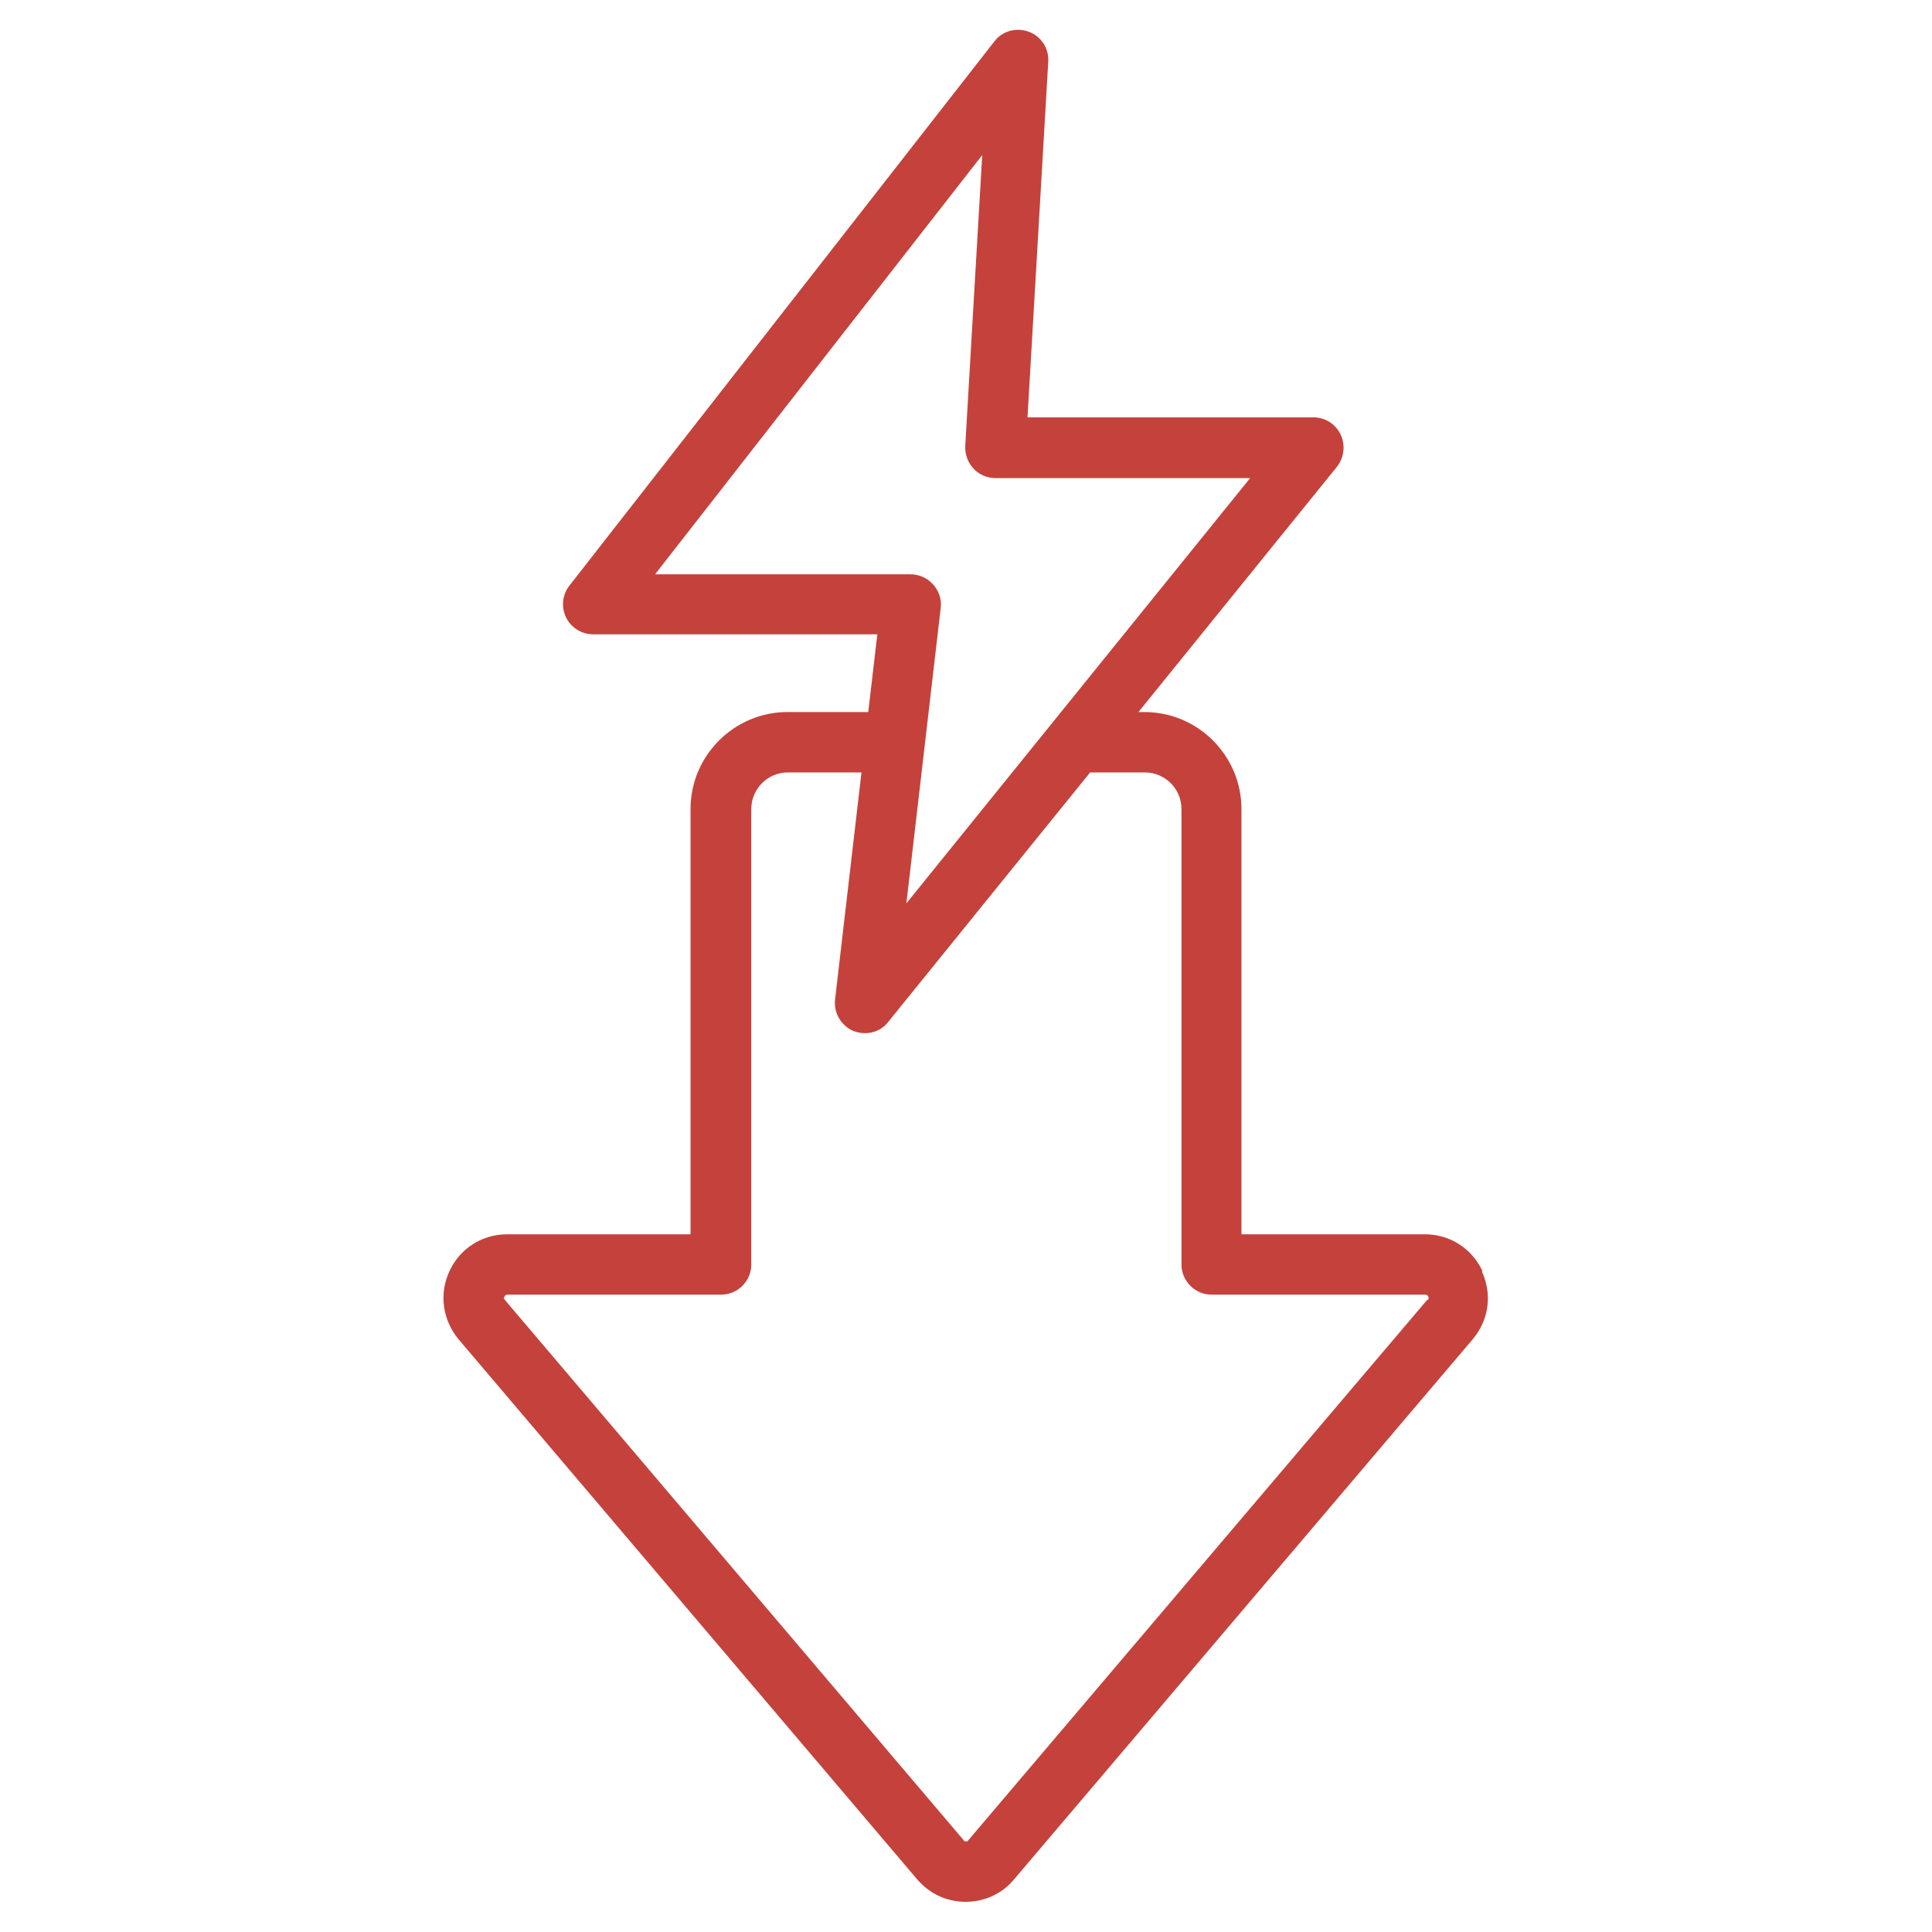
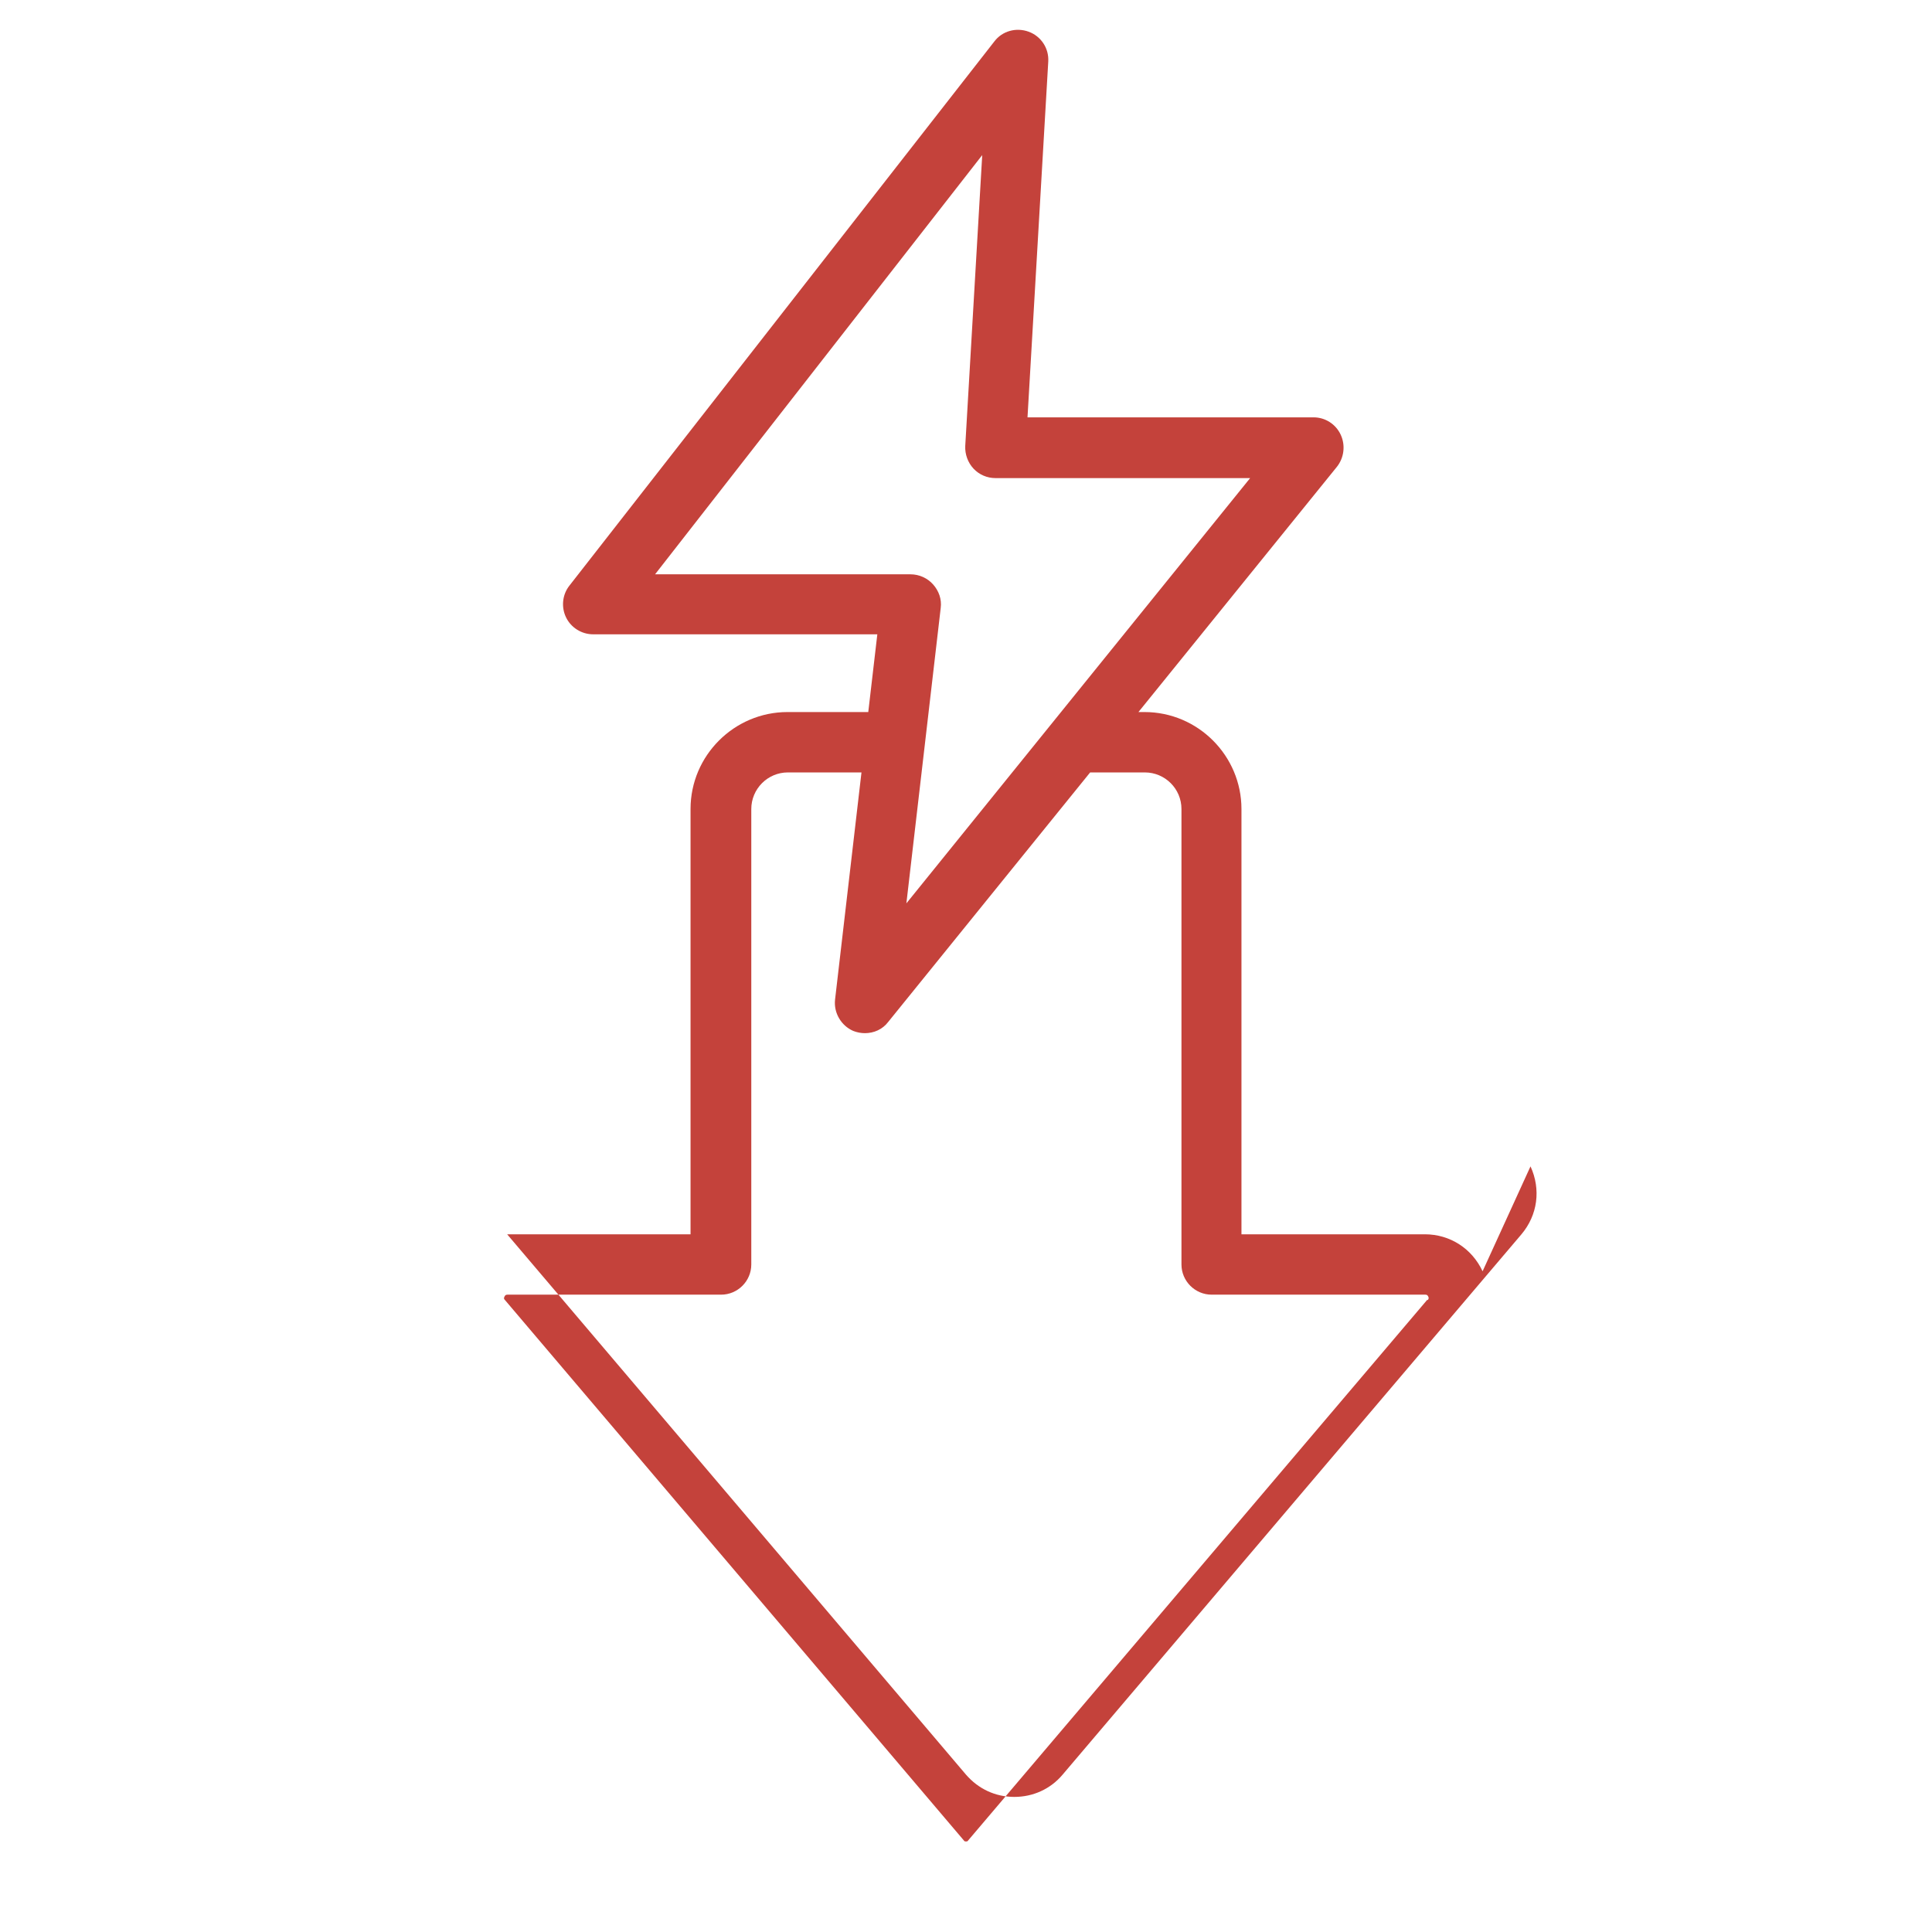
<svg xmlns="http://www.w3.org/2000/svg" id="Layer_1" version="1.1" viewBox="0 0 512 512">
  <defs>
    <style>
      .st0 {
        fill: #c4423b;
      }
    </style>
  </defs>
-   <path class="st0" d="M392.9,336.9c-2.8-6-8.6-9.8-15.3-9.8h-48.6v-112.7c0-14.1-11.5-25.7-25.7-25.7h-1.6l52.6-65c1.9-2.4,2.3-5.7,1-8.5-1.3-2.8-4.1-4.6-7.2-4.6h-75.8l5.5-94.3c.2-3.5-1.9-6.7-5.2-7.9-3.3-1.2-7-.2-9.1,2.6l-112.6,144.2c-1.9,2.4-2.2,5.7-.9,8.4,1.3,2.7,4.1,4.5,7.2,4.5h75.3l-2.4,20.6h-21.4c-14.1,0-25.7,11.5-25.7,25.7v112.7h-48.6c-6.6,0-12.5,3.7-15.3,9.8-2.8,6-1.8,12.9,2.4,18l121.6,143.2c3.3,3.8,7.8,5.9,12.8,5.9s9.6-2.1,12.8-5.9l121.6-143.2c4.3-5.1,5.2-11.9,2.4-18h0ZM173.6,152.2l86.7-111.1-4.5,77.1c-.1,2.2.7,4.4,2.2,6,1.5,1.6,3.6,2.5,5.8,2.5h67.5l-91.1,112.7,9.1-78.3c.3-2.3-.5-4.5-2-6.2-1.5-1.7-3.7-2.7-6-2.7h-67.9ZM378.2,344.5l-121.6,143.2c-.2.3-.3.3-.6.3s-.4,0-.6-.3l-121.6-143.2c-.3-.3-.3-.5-.1-.9.2-.4.4-.5.8-.5h56.6c4.4,0,8-3.6,8-8v-120.7c0-5.3,4.3-9.7,9.7-9.7h19.5l-7,60.2c-.4,3.5,1.6,6.9,4.8,8.3,1,.4,2.1.6,3.1.6,2.4,0,4.7-1,6.2-3l53.5-66.1h14.5c5.3,0,9.7,4.3,9.7,9.7v120.7c0,4.4,3.6,8,8,8h56.6c.4,0,.6.1.8.5.2.4.1.6-.1.9h0Z" />
+   <path class="st0" d="M392.9,336.9c-2.8-6-8.6-9.8-15.3-9.8h-48.6v-112.7c0-14.1-11.5-25.7-25.7-25.7h-1.6l52.6-65c1.9-2.4,2.3-5.7,1-8.5-1.3-2.8-4.1-4.6-7.2-4.6h-75.8l5.5-94.3c.2-3.5-1.9-6.7-5.2-7.9-3.3-1.2-7-.2-9.1,2.6l-112.6,144.2c-1.9,2.4-2.2,5.7-.9,8.4,1.3,2.7,4.1,4.5,7.2,4.5h75.3l-2.4,20.6h-21.4c-14.1,0-25.7,11.5-25.7,25.7v112.7h-48.6l121.6,143.2c3.3,3.8,7.8,5.9,12.8,5.9s9.6-2.1,12.8-5.9l121.6-143.2c4.3-5.1,5.2-11.9,2.4-18h0ZM173.6,152.2l86.7-111.1-4.5,77.1c-.1,2.2.7,4.4,2.2,6,1.5,1.6,3.6,2.5,5.8,2.5h67.5l-91.1,112.7,9.1-78.3c.3-2.3-.5-4.5-2-6.2-1.5-1.7-3.7-2.7-6-2.7h-67.9ZM378.2,344.5l-121.6,143.2c-.2.3-.3.3-.6.3s-.4,0-.6-.3l-121.6-143.2c-.3-.3-.3-.5-.1-.9.2-.4.4-.5.8-.5h56.6c4.4,0,8-3.6,8-8v-120.7c0-5.3,4.3-9.7,9.7-9.7h19.5l-7,60.2c-.4,3.5,1.6,6.9,4.8,8.3,1,.4,2.1.6,3.1.6,2.4,0,4.7-1,6.2-3l53.5-66.1h14.5c5.3,0,9.7,4.3,9.7,9.7v120.7c0,4.4,3.6,8,8,8h56.6c.4,0,.6.1.8.5.2.4.1.6-.1.9h0Z" />
</svg>